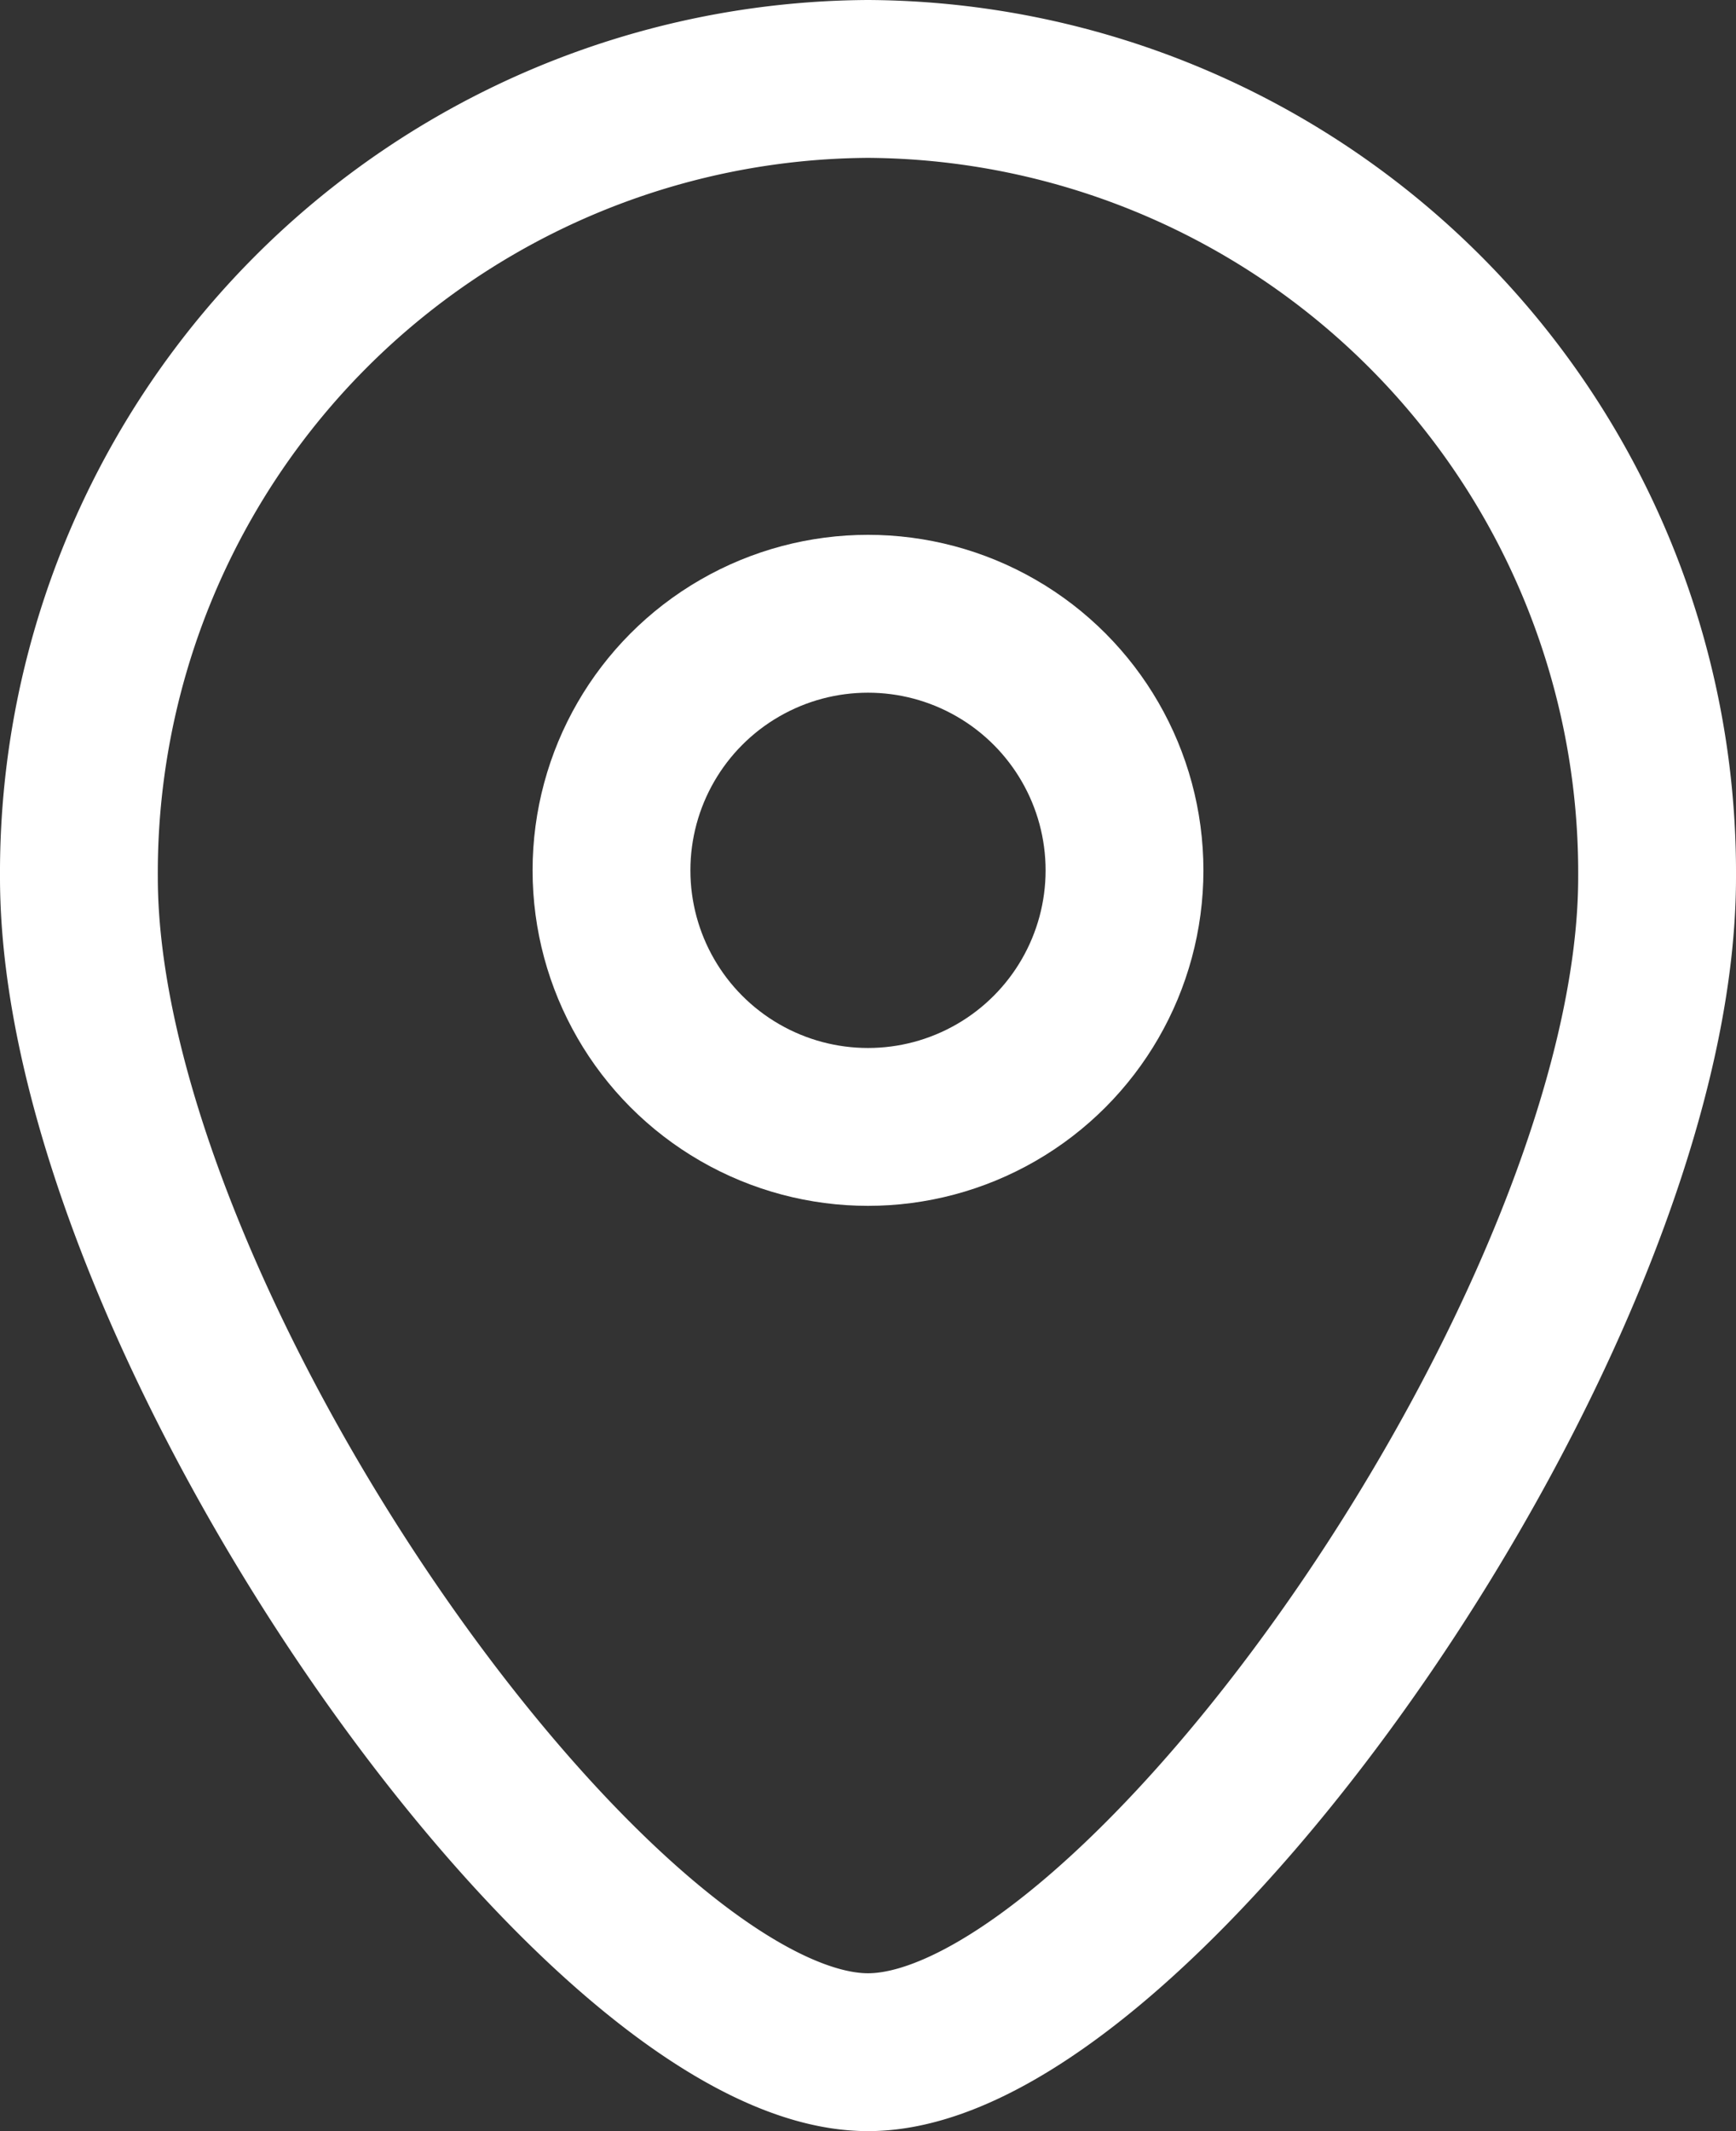
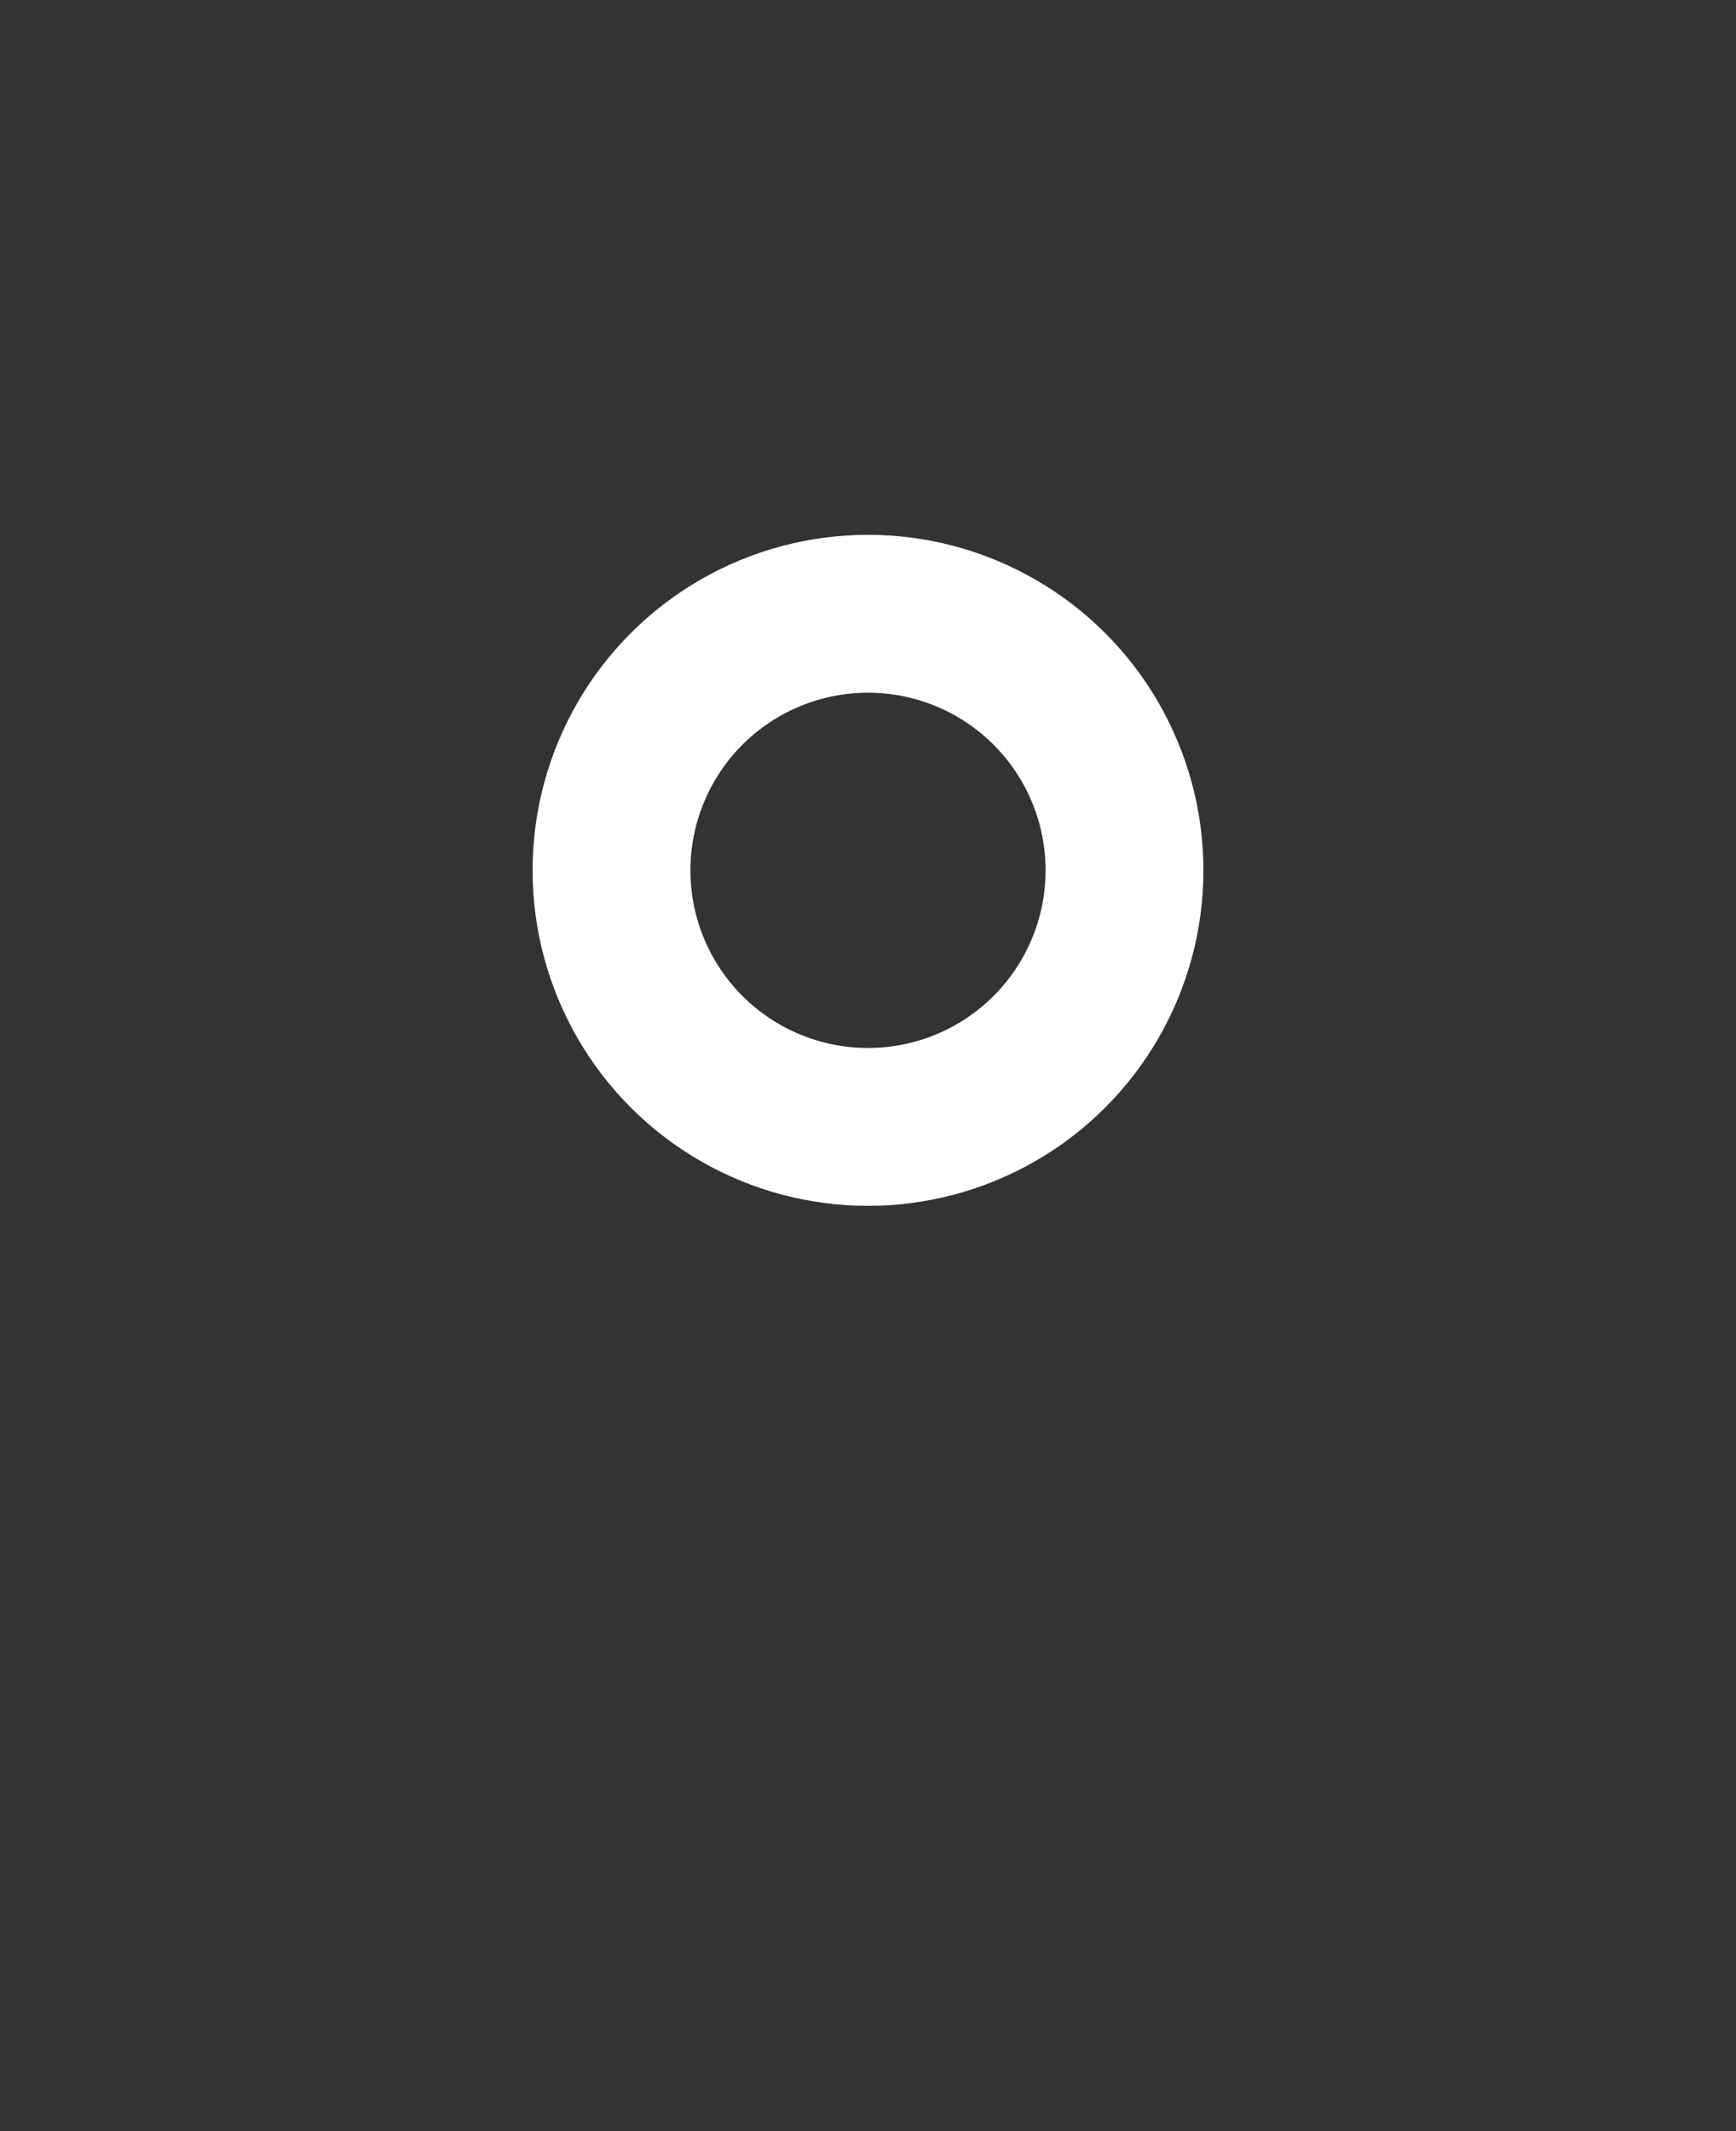
<svg xmlns="http://www.w3.org/2000/svg" width="33" height="40.5" viewBox="0 0 33 40.5">
  <rect x="0" y="0" width="33" height="40.5" fill="#333333" stroke="none" />
  <g id="adres" transform="translate(-540.5 -2316.5)">
    <g id="Ellipse_20" data-name="Ellipse 20" transform="translate(550.661 2326.701)">
-       <circle id="Эллипс_21" data-name="Эллипс 21" cx="6.339" cy="6.339" r="6.339" fill="none" />
      <circle id="Эллипс_22" data-name="Эллипс 22" cx="4.876" cy="4.876" r="4.876" transform="translate(1.463 1.463)" fill="none" stroke="#fff" stroke-width="3" />
    </g>
-     <path id="Контур_14" data-name="Контур 14" d="M733.363-123.379c0,8.378-9.85,22.33-15,22.33s-15-13.952-15-22.33a15.086,15.086,0,0,1,15-15.17A15.085,15.085,0,0,1,733.363-123.379Z" transform="translate(-161.363 2456.549)" fill="none" stroke="#fff" stroke-width="3" />
  </g>
</svg>